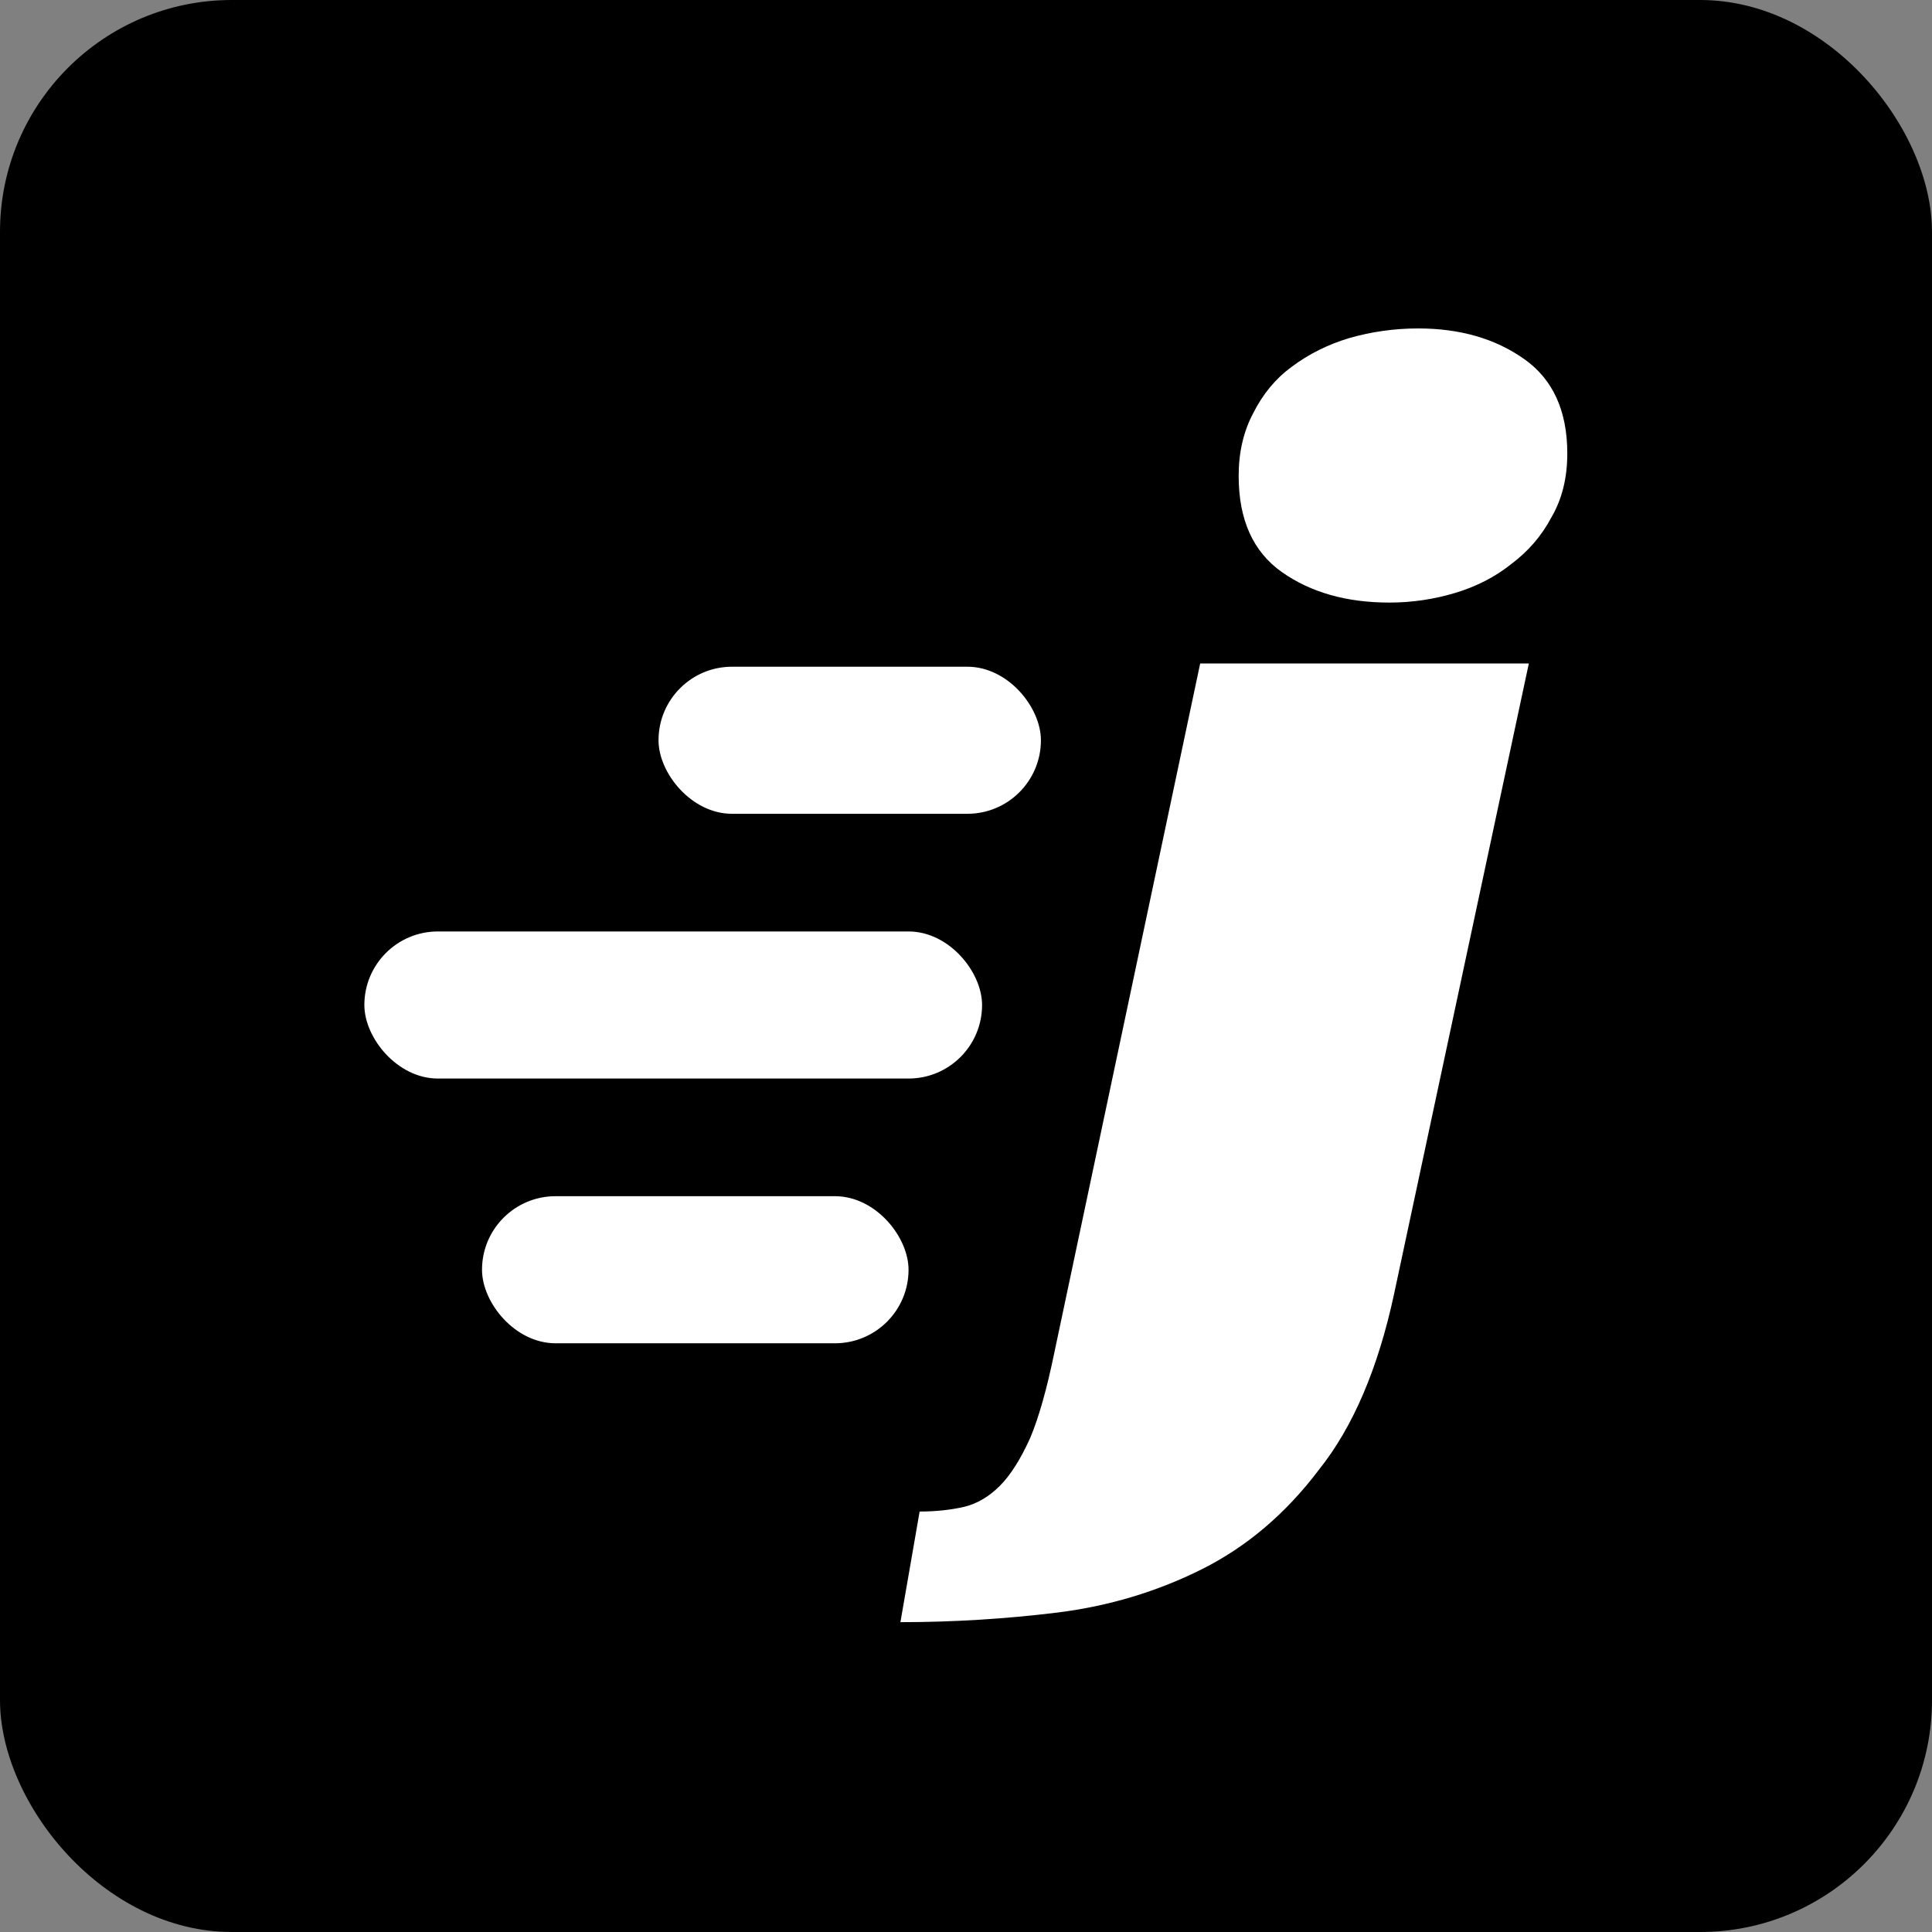
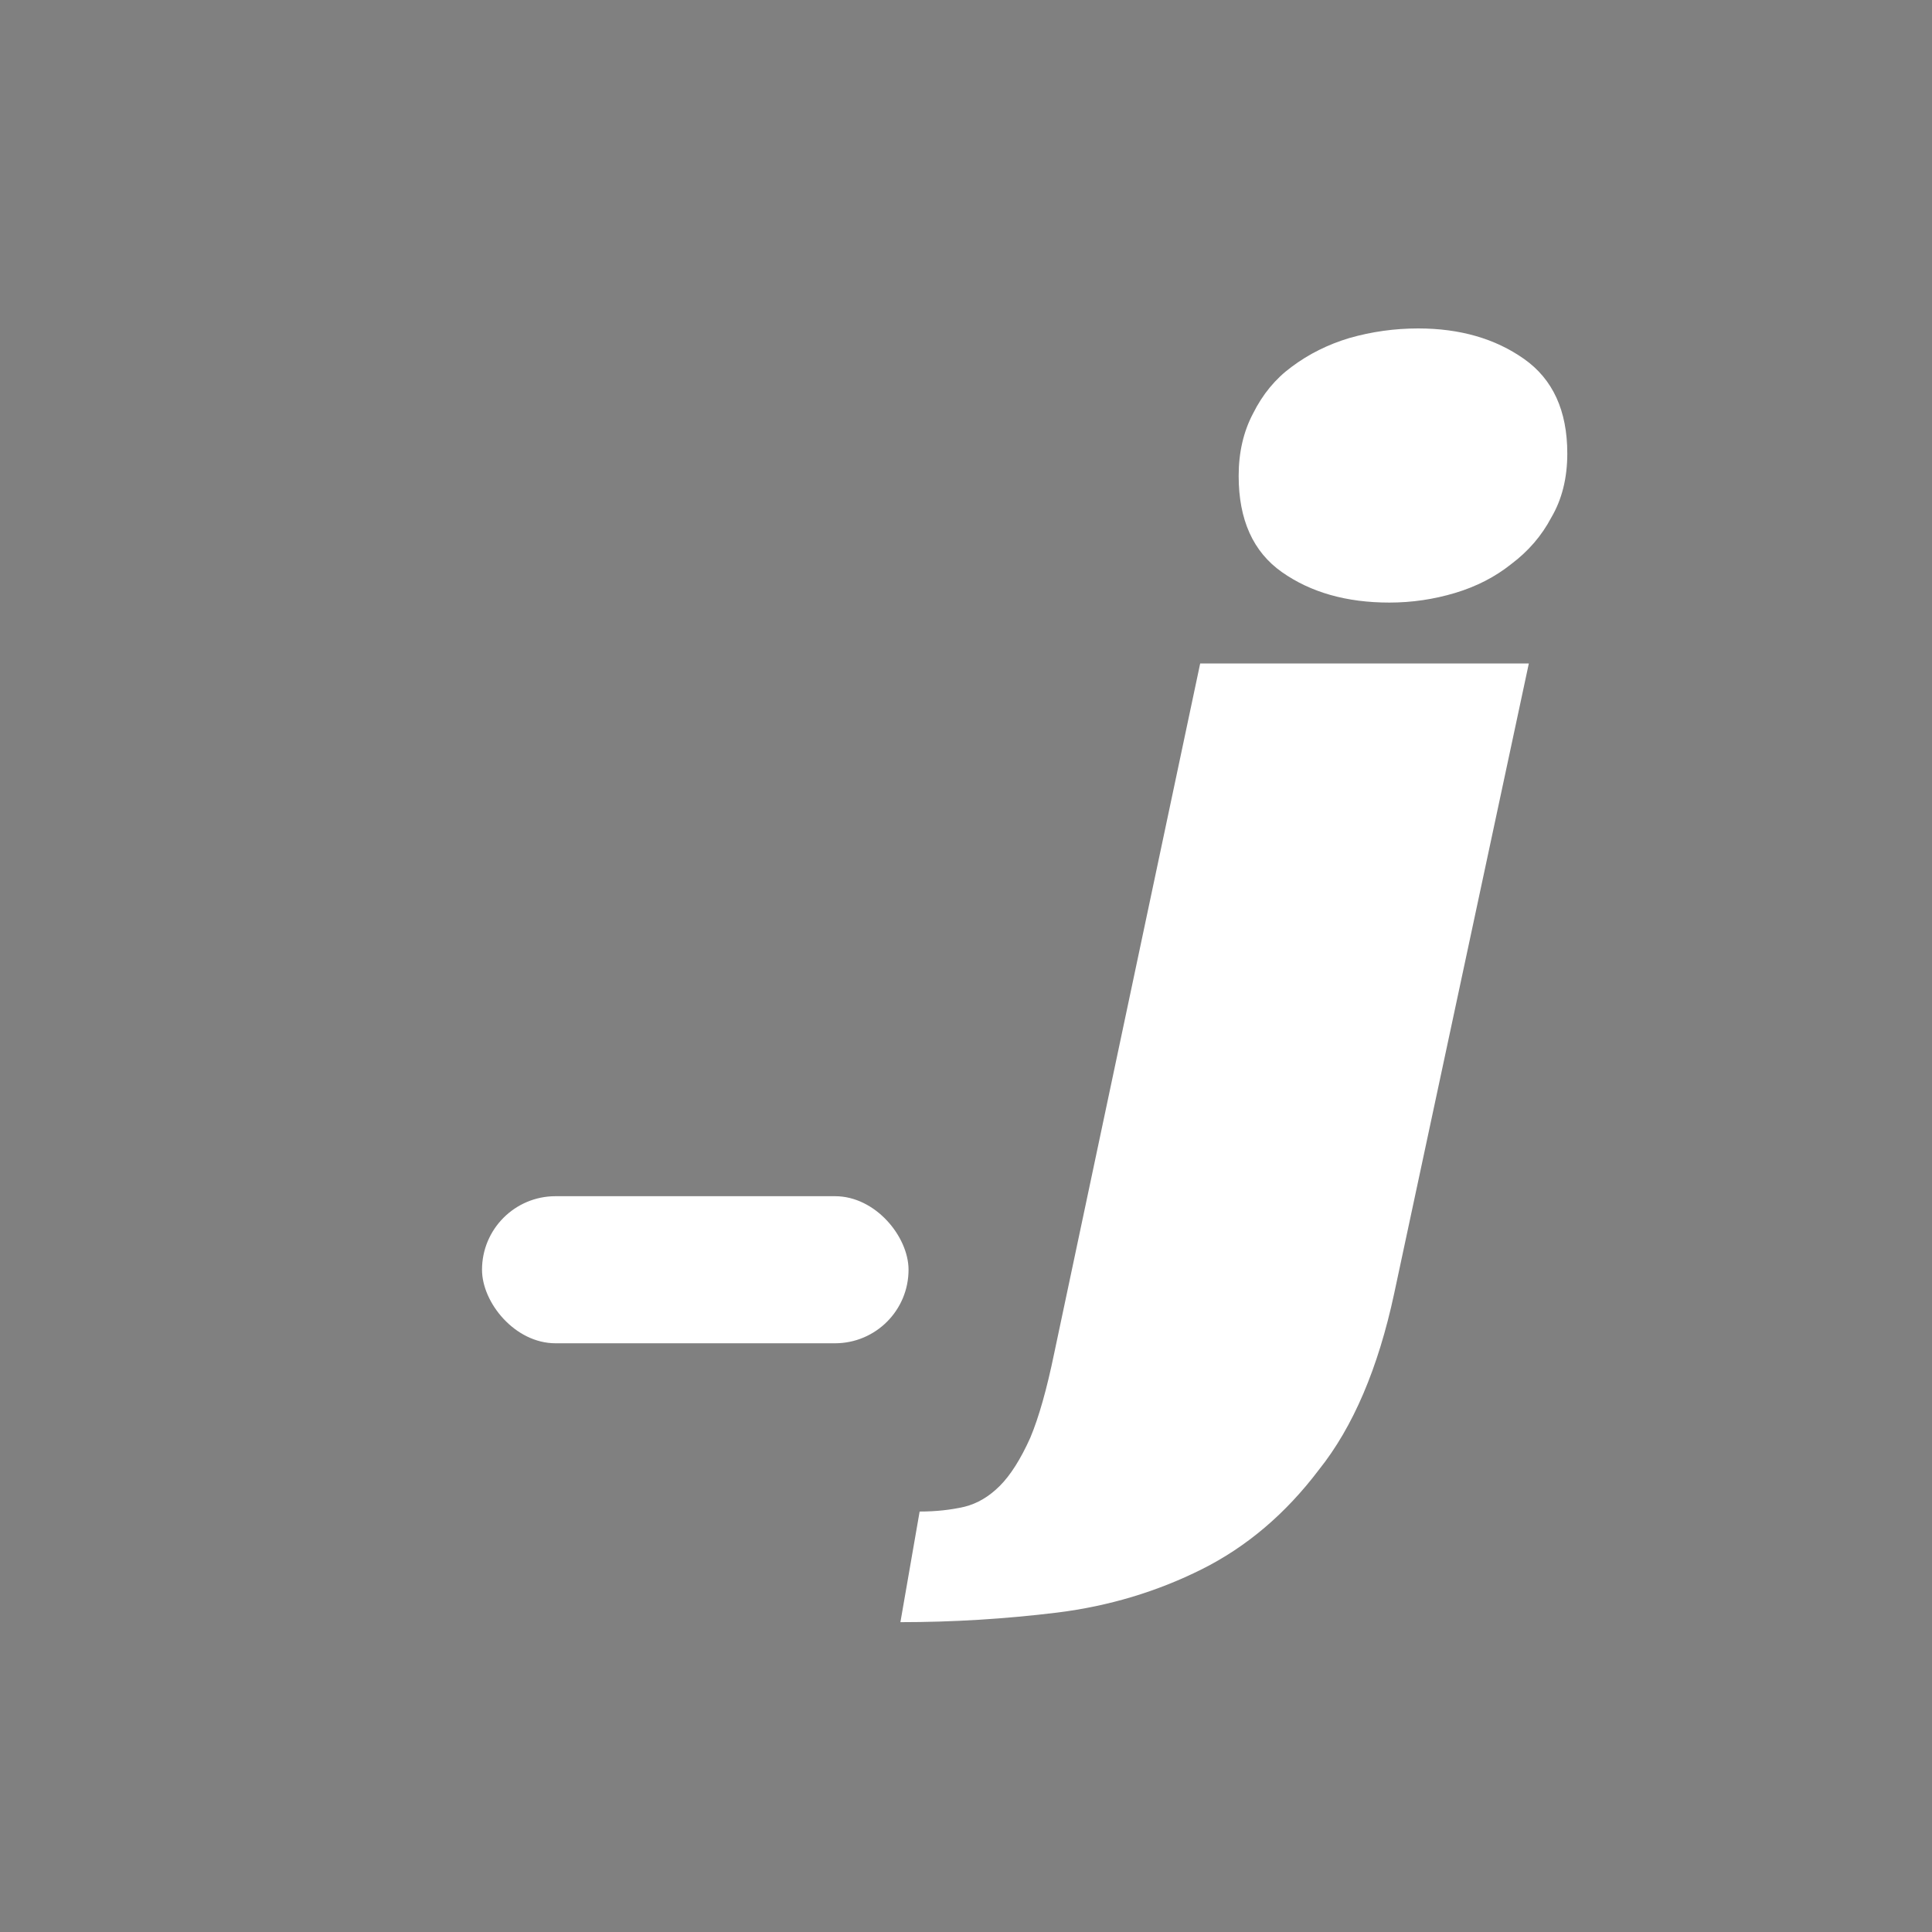
<svg xmlns="http://www.w3.org/2000/svg" width="100" height="100" viewBox="0 0 100 100" fill="none">
  <rect x="0" y="0" width="100" height="100" fill="#808080" stroke="none" />
-   <rect width="100" height="100" rx="12" fill="black" />
  <path d="M72.162 66.953C71.332 70.825 70.032 73.867 68.262 76.08C66.547 78.348 64.528 80.063 62.204 81.225C59.881 82.386 57.392 83.133 54.736 83.465C52.026 83.797 49.315 83.963 46.605 83.963L47.6 78.237C48.43 78.237 49.205 78.155 49.924 77.989C50.587 77.823 51.196 77.463 51.749 76.91C52.302 76.357 52.828 75.527 53.326 74.421C53.768 73.37 54.183 71.904 54.57 70.023L62.121 34.342H79.132L72.162 66.953ZM81.123 23.472C81.123 24.745 80.847 25.851 80.293 26.791C79.796 27.732 79.104 28.534 78.219 29.198C77.389 29.861 76.421 30.359 75.315 30.691C74.208 31.023 73.074 31.189 71.913 31.189C69.7 31.189 67.847 30.664 66.353 29.613C64.86 28.562 64.113 26.902 64.113 24.634C64.113 23.417 64.362 22.338 64.86 21.398C65.358 20.402 66.021 19.6 66.851 18.991C67.736 18.328 68.732 17.83 69.838 17.498C71 17.166 72.189 17 73.406 17C75.564 17 77.389 17.526 78.883 18.577C80.376 19.628 81.123 21.259 81.123 23.472Z" fill="white" />
-   <rect x="34.085" y="34.509" width="19.793" height="7.613" rx="3.806" fill="white" />
  <rect x="24.949" y="61.915" width="22.077" height="7.613" rx="3.806" fill="white" />
-   <rect x="18.859" y="48.212" width="31.973" height="7.613" rx="3.806" fill="white" />
</svg>